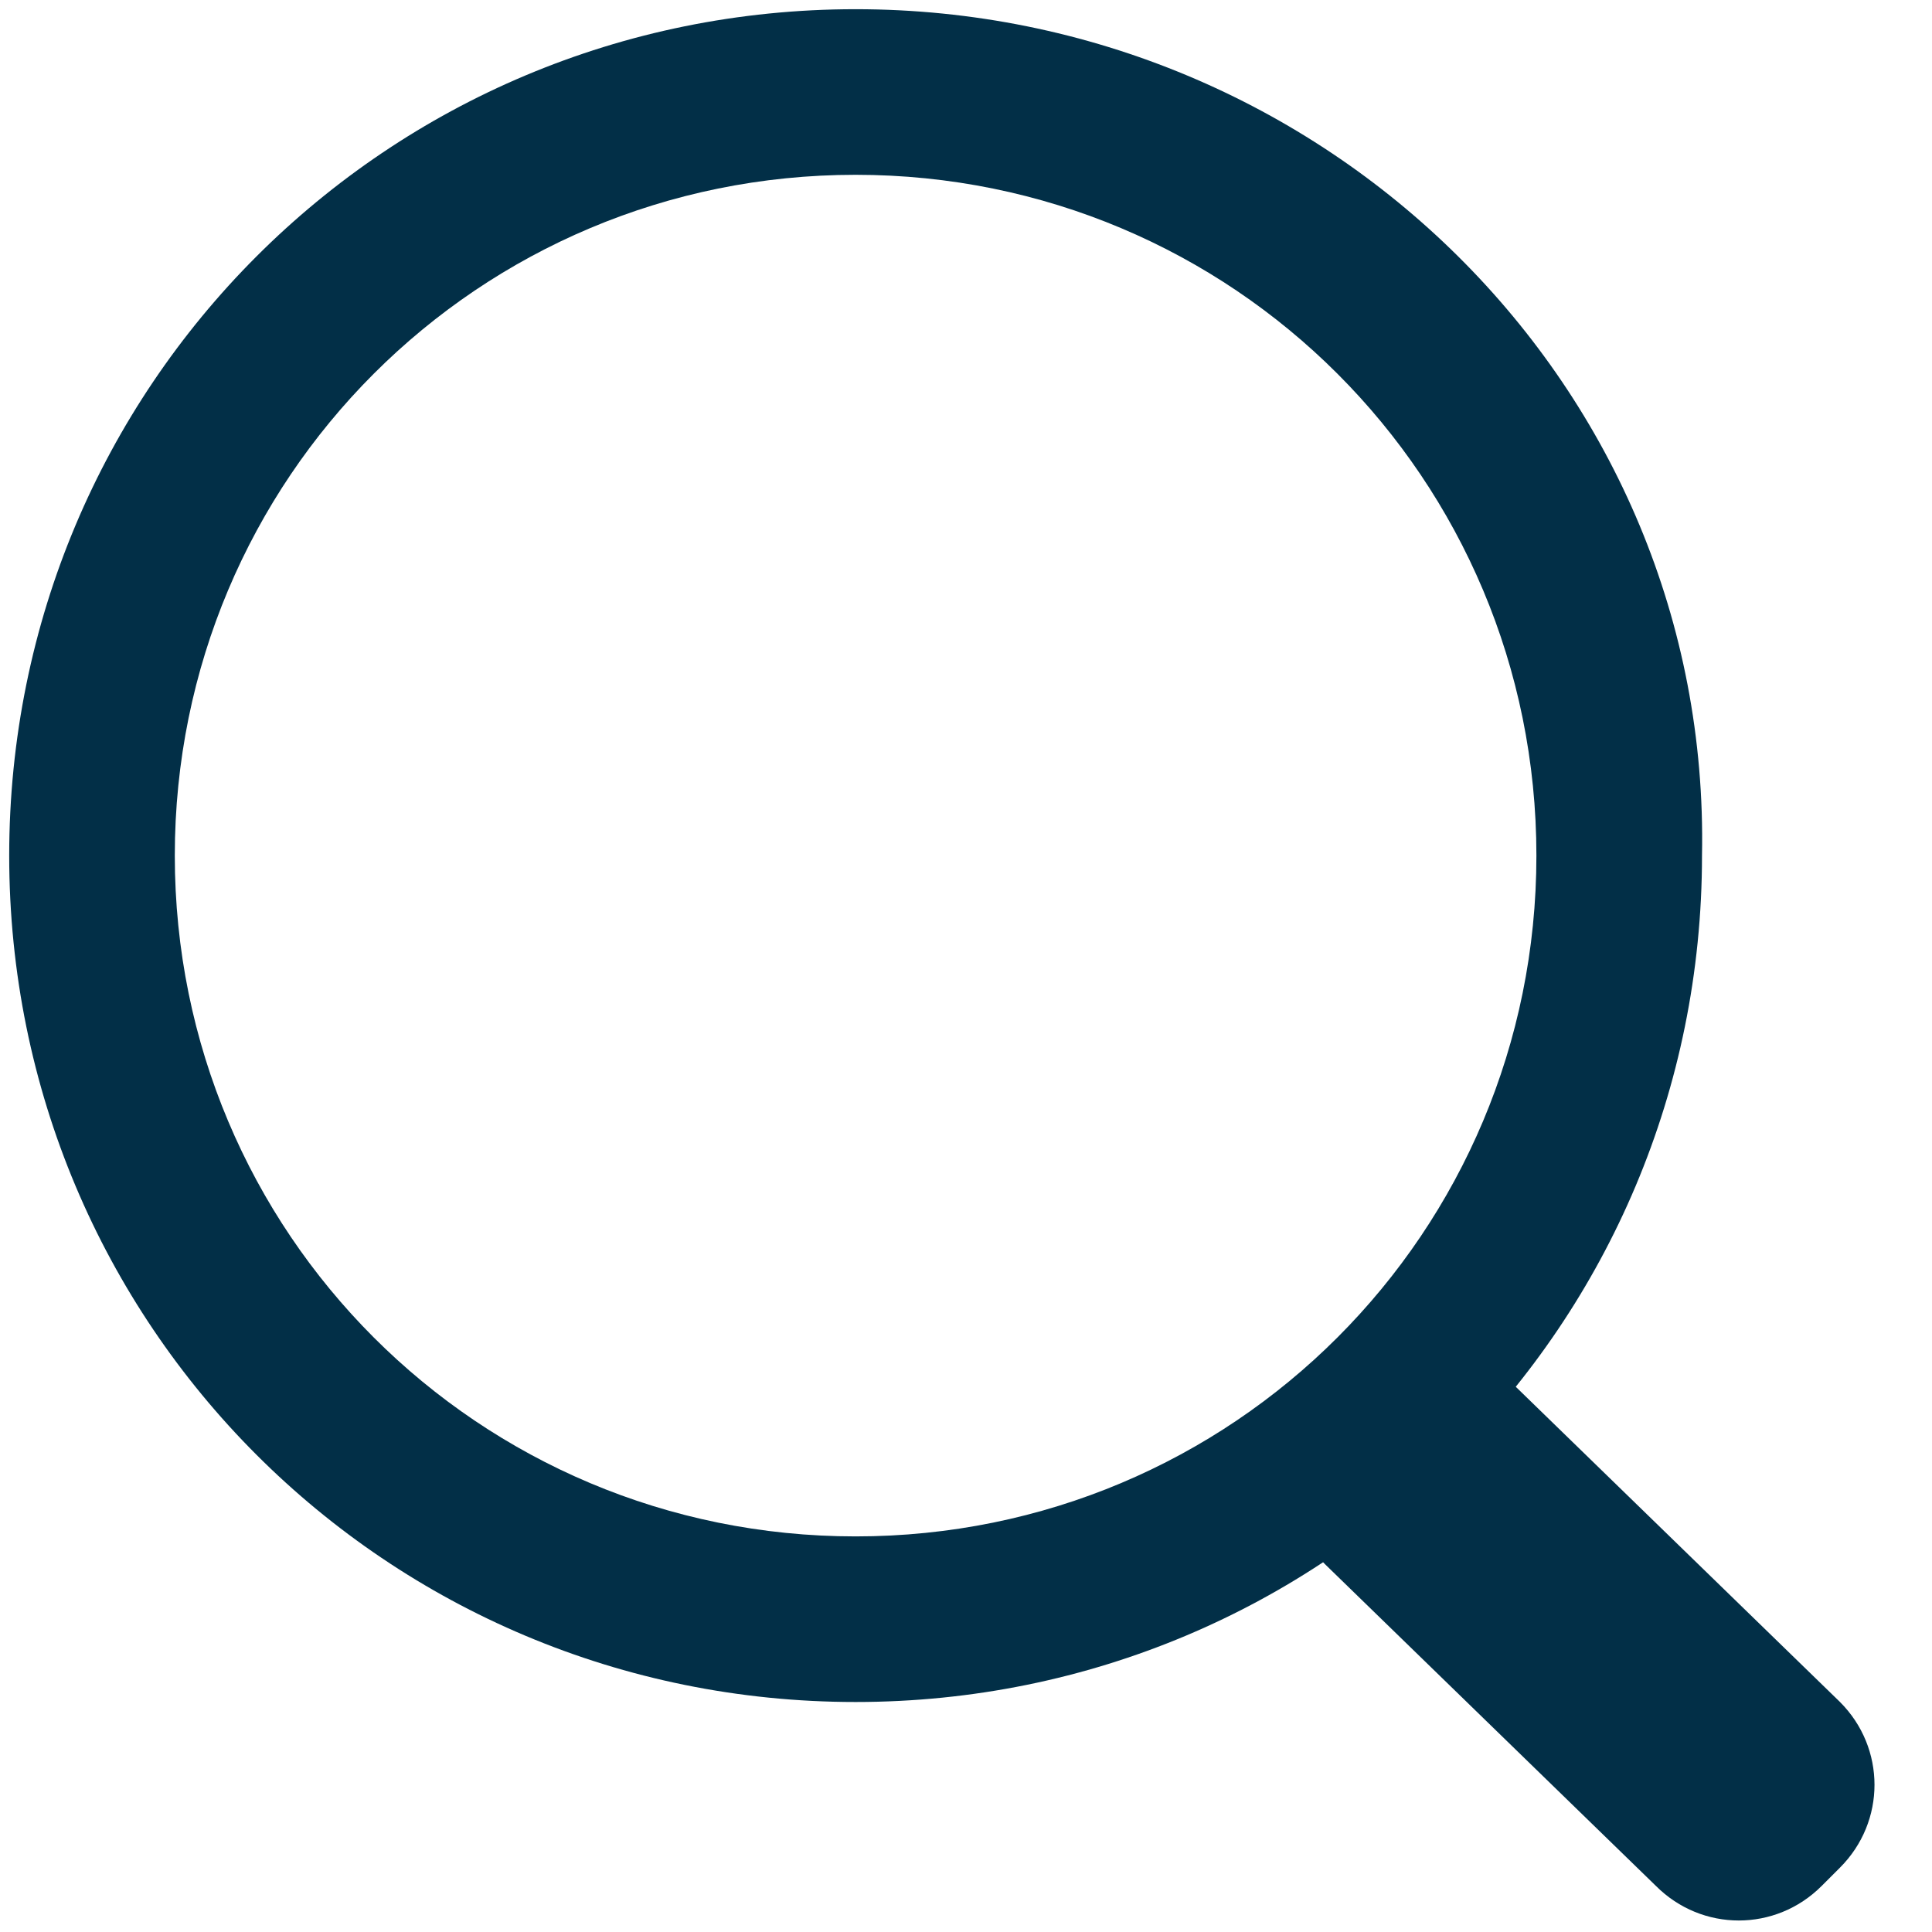
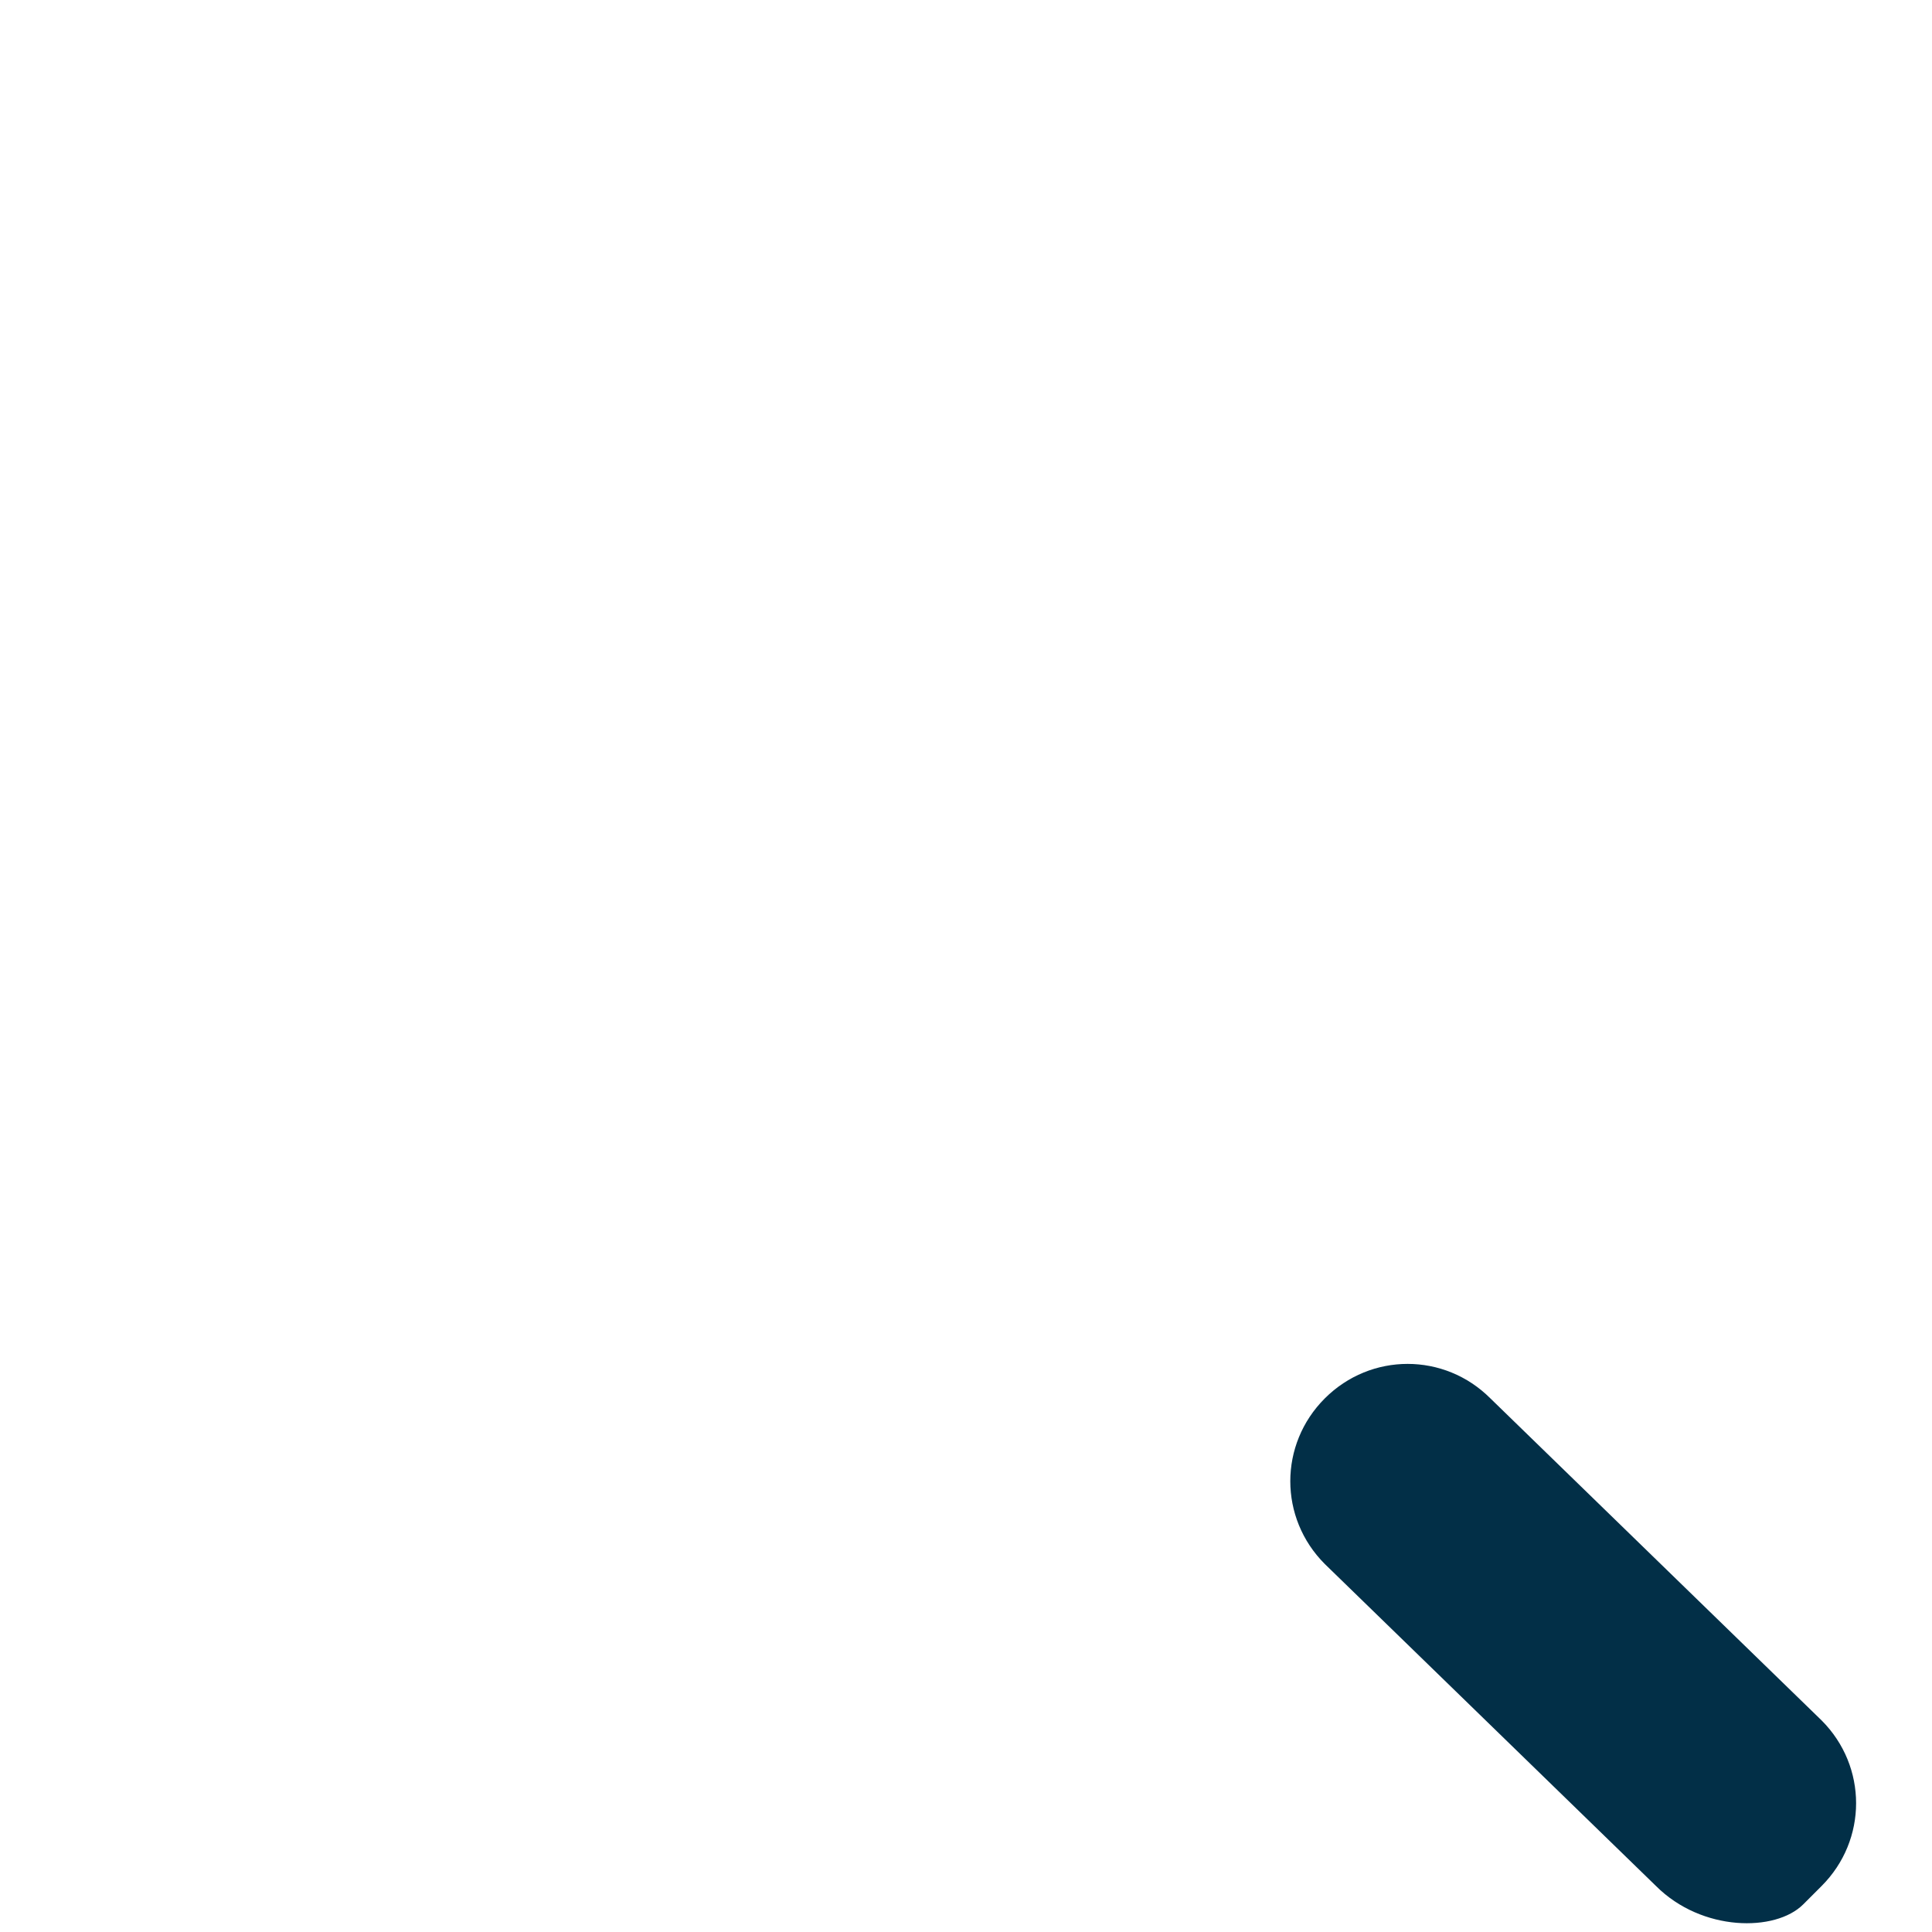
<svg xmlns="http://www.w3.org/2000/svg" version="1.1" id="Layer_1" x="0px" y="0px" viewBox="0 0 21 21" style="enable-background:new 0 0 21 21;" xml:space="preserve">
  <style type="text/css">
	.st0{fill:#022F47;}
</style>
-   <path class="st0" d="M18,20.5l-3.6-3.5c-0.5-0.5-0.5-1.3,0-1.8l0.2-0.2c0.5-0.5,1.3-0.5,1.8,0l3.6,3.5c0.5,0.5,0.5,1.3,0,1.8  l-0.2,0.2C19.3,21,18.5,21,18,20.5z" />
+   <path class="st0" d="M18,20.5l-3.6-3.5c-0.5-0.5-0.5-1.3,0-1.8c0.5-0.5,1.3-0.5,1.8,0l3.6,3.5c0.5,0.5,0.5,1.3,0,1.8  l-0.2,0.2C19.3,21,18.5,21,18,20.5z" />
  <g>
-     <path class="st0" d="M9.3,1.9c4.1,0,7.4,3.3,7.4,7.4s-3.3,7.4-7.4,7.4s-7.4-3.3-7.4-7.4S5.2,1.9,9.3,1.9 M9.3,0.1   c-5.1,0-9.2,4.1-9.2,9.2c0,5.1,4.1,9.2,9.2,9.2s9.2-4.1,9.2-9.2C18.6,4.2,14.4,0.1,9.3,0.1L9.3,0.1z" />
-   </g>
+     </g>
</svg>